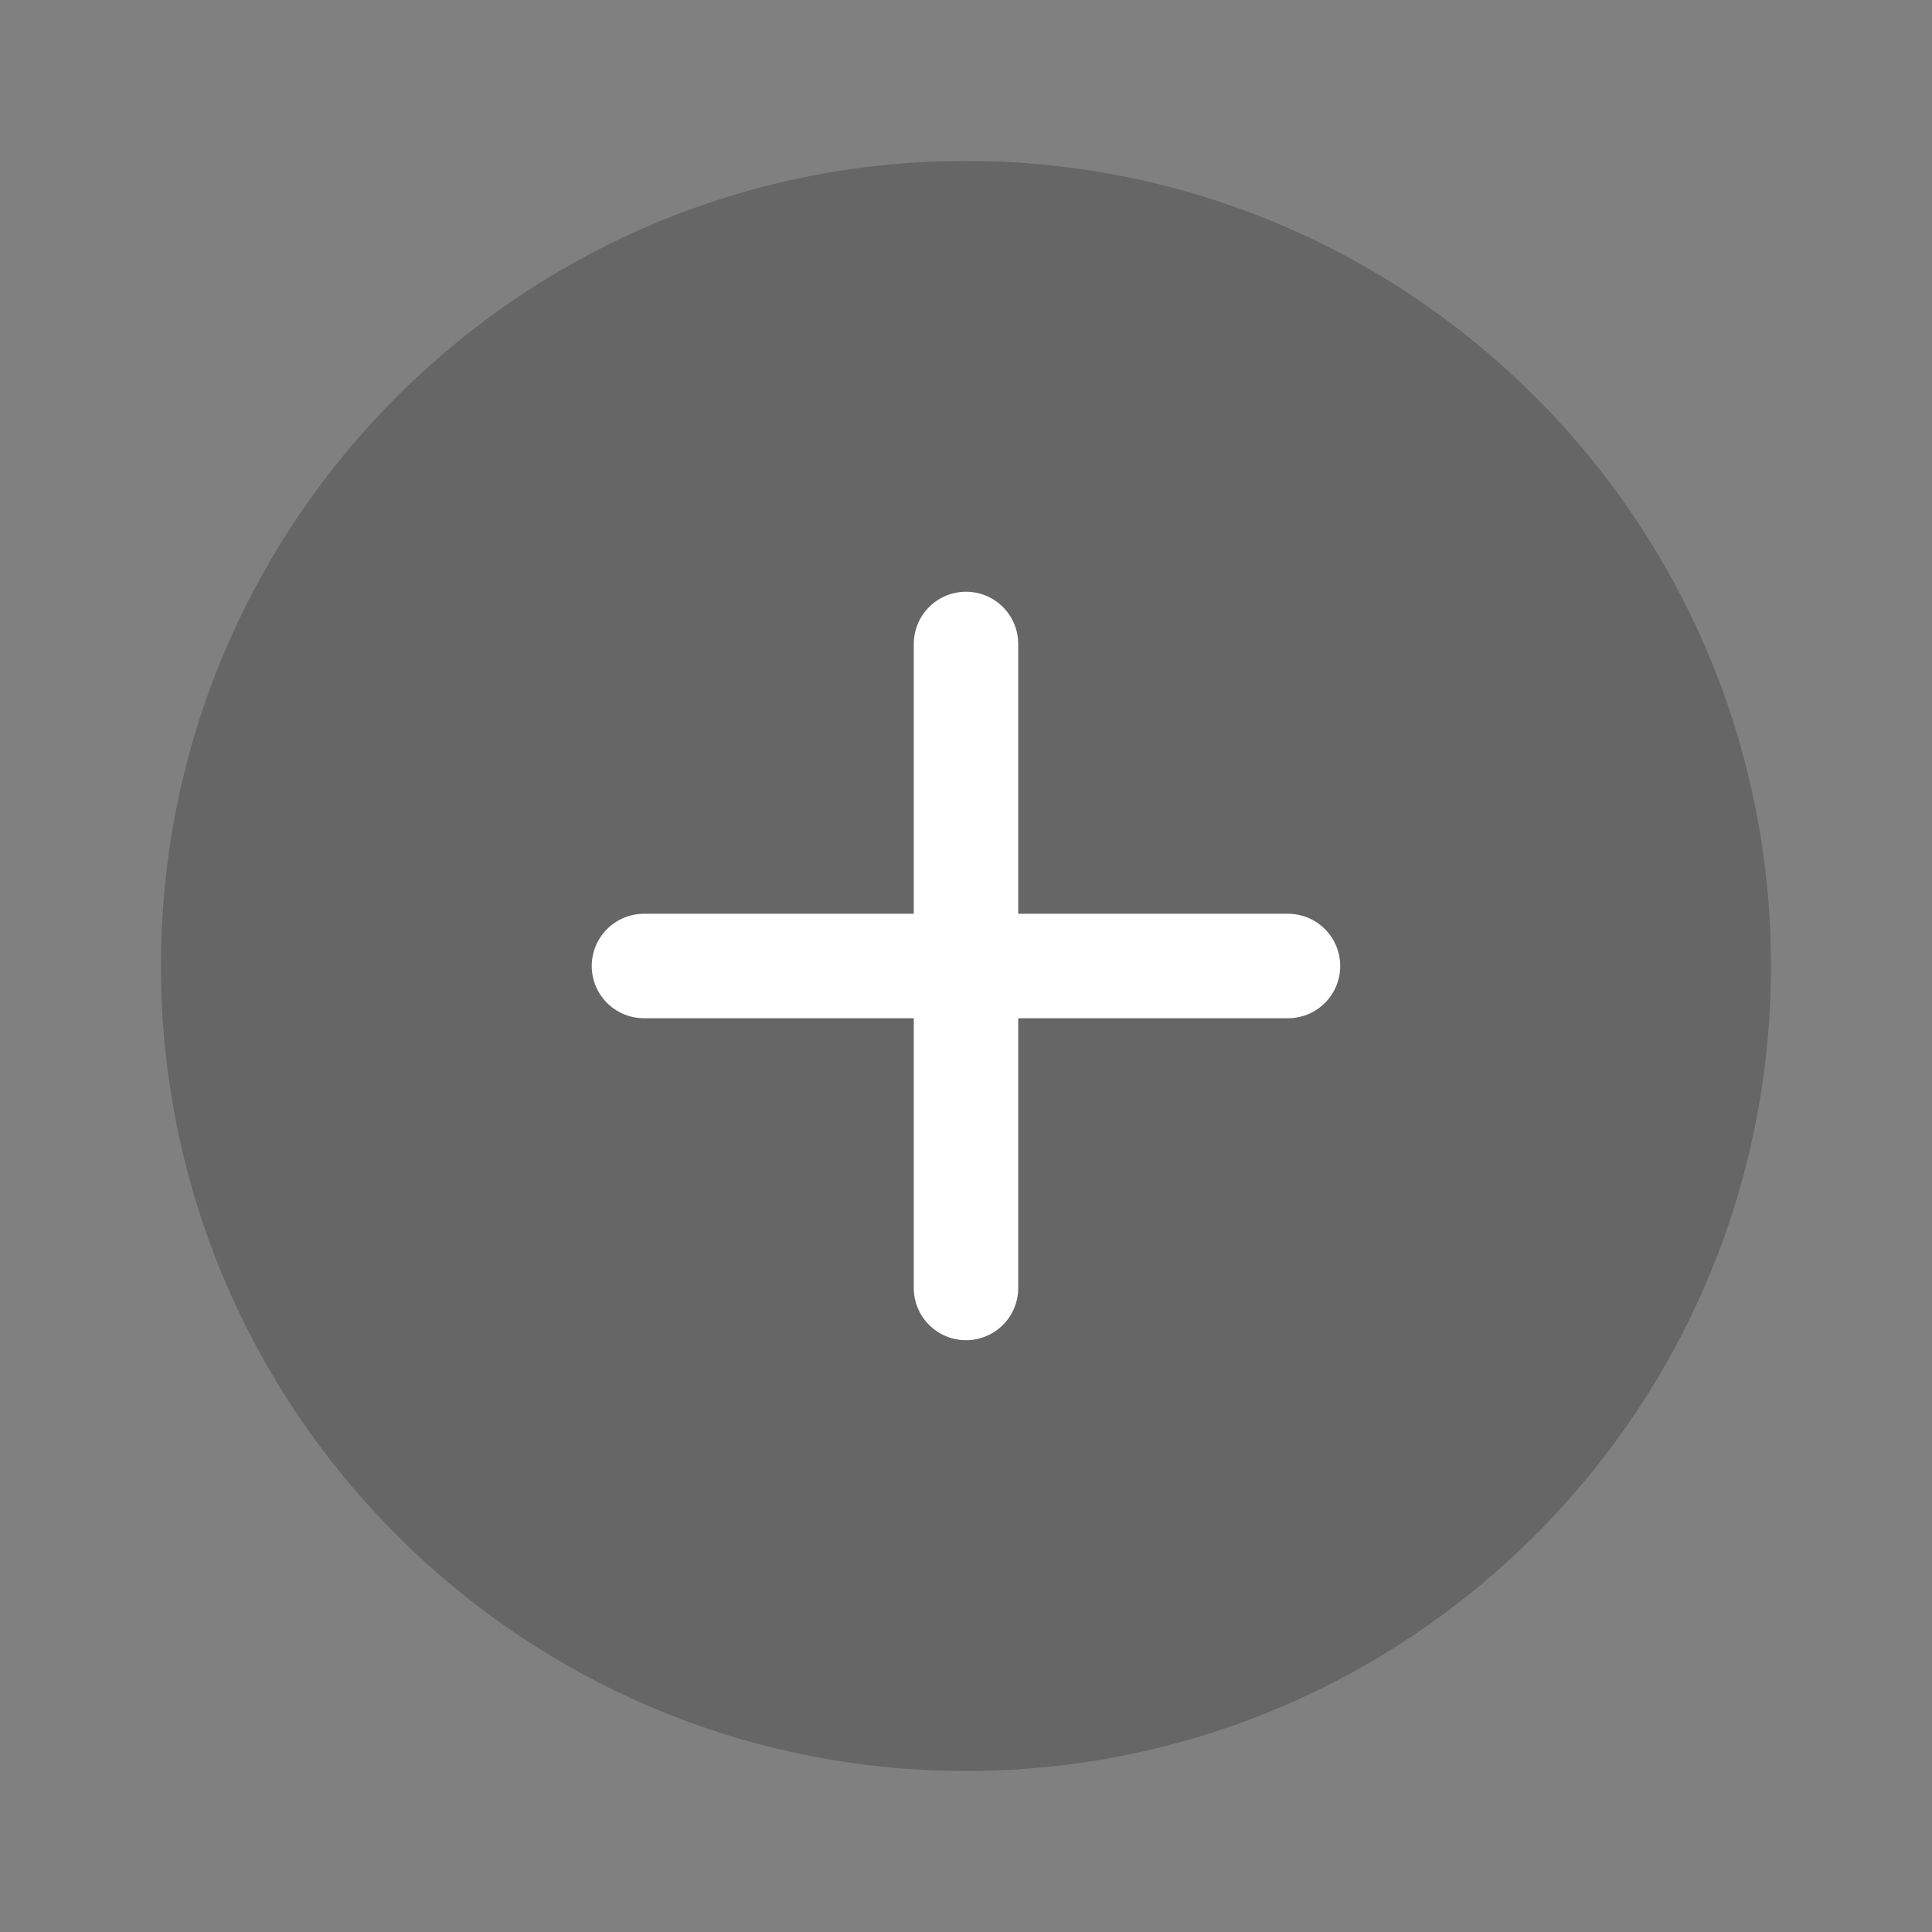
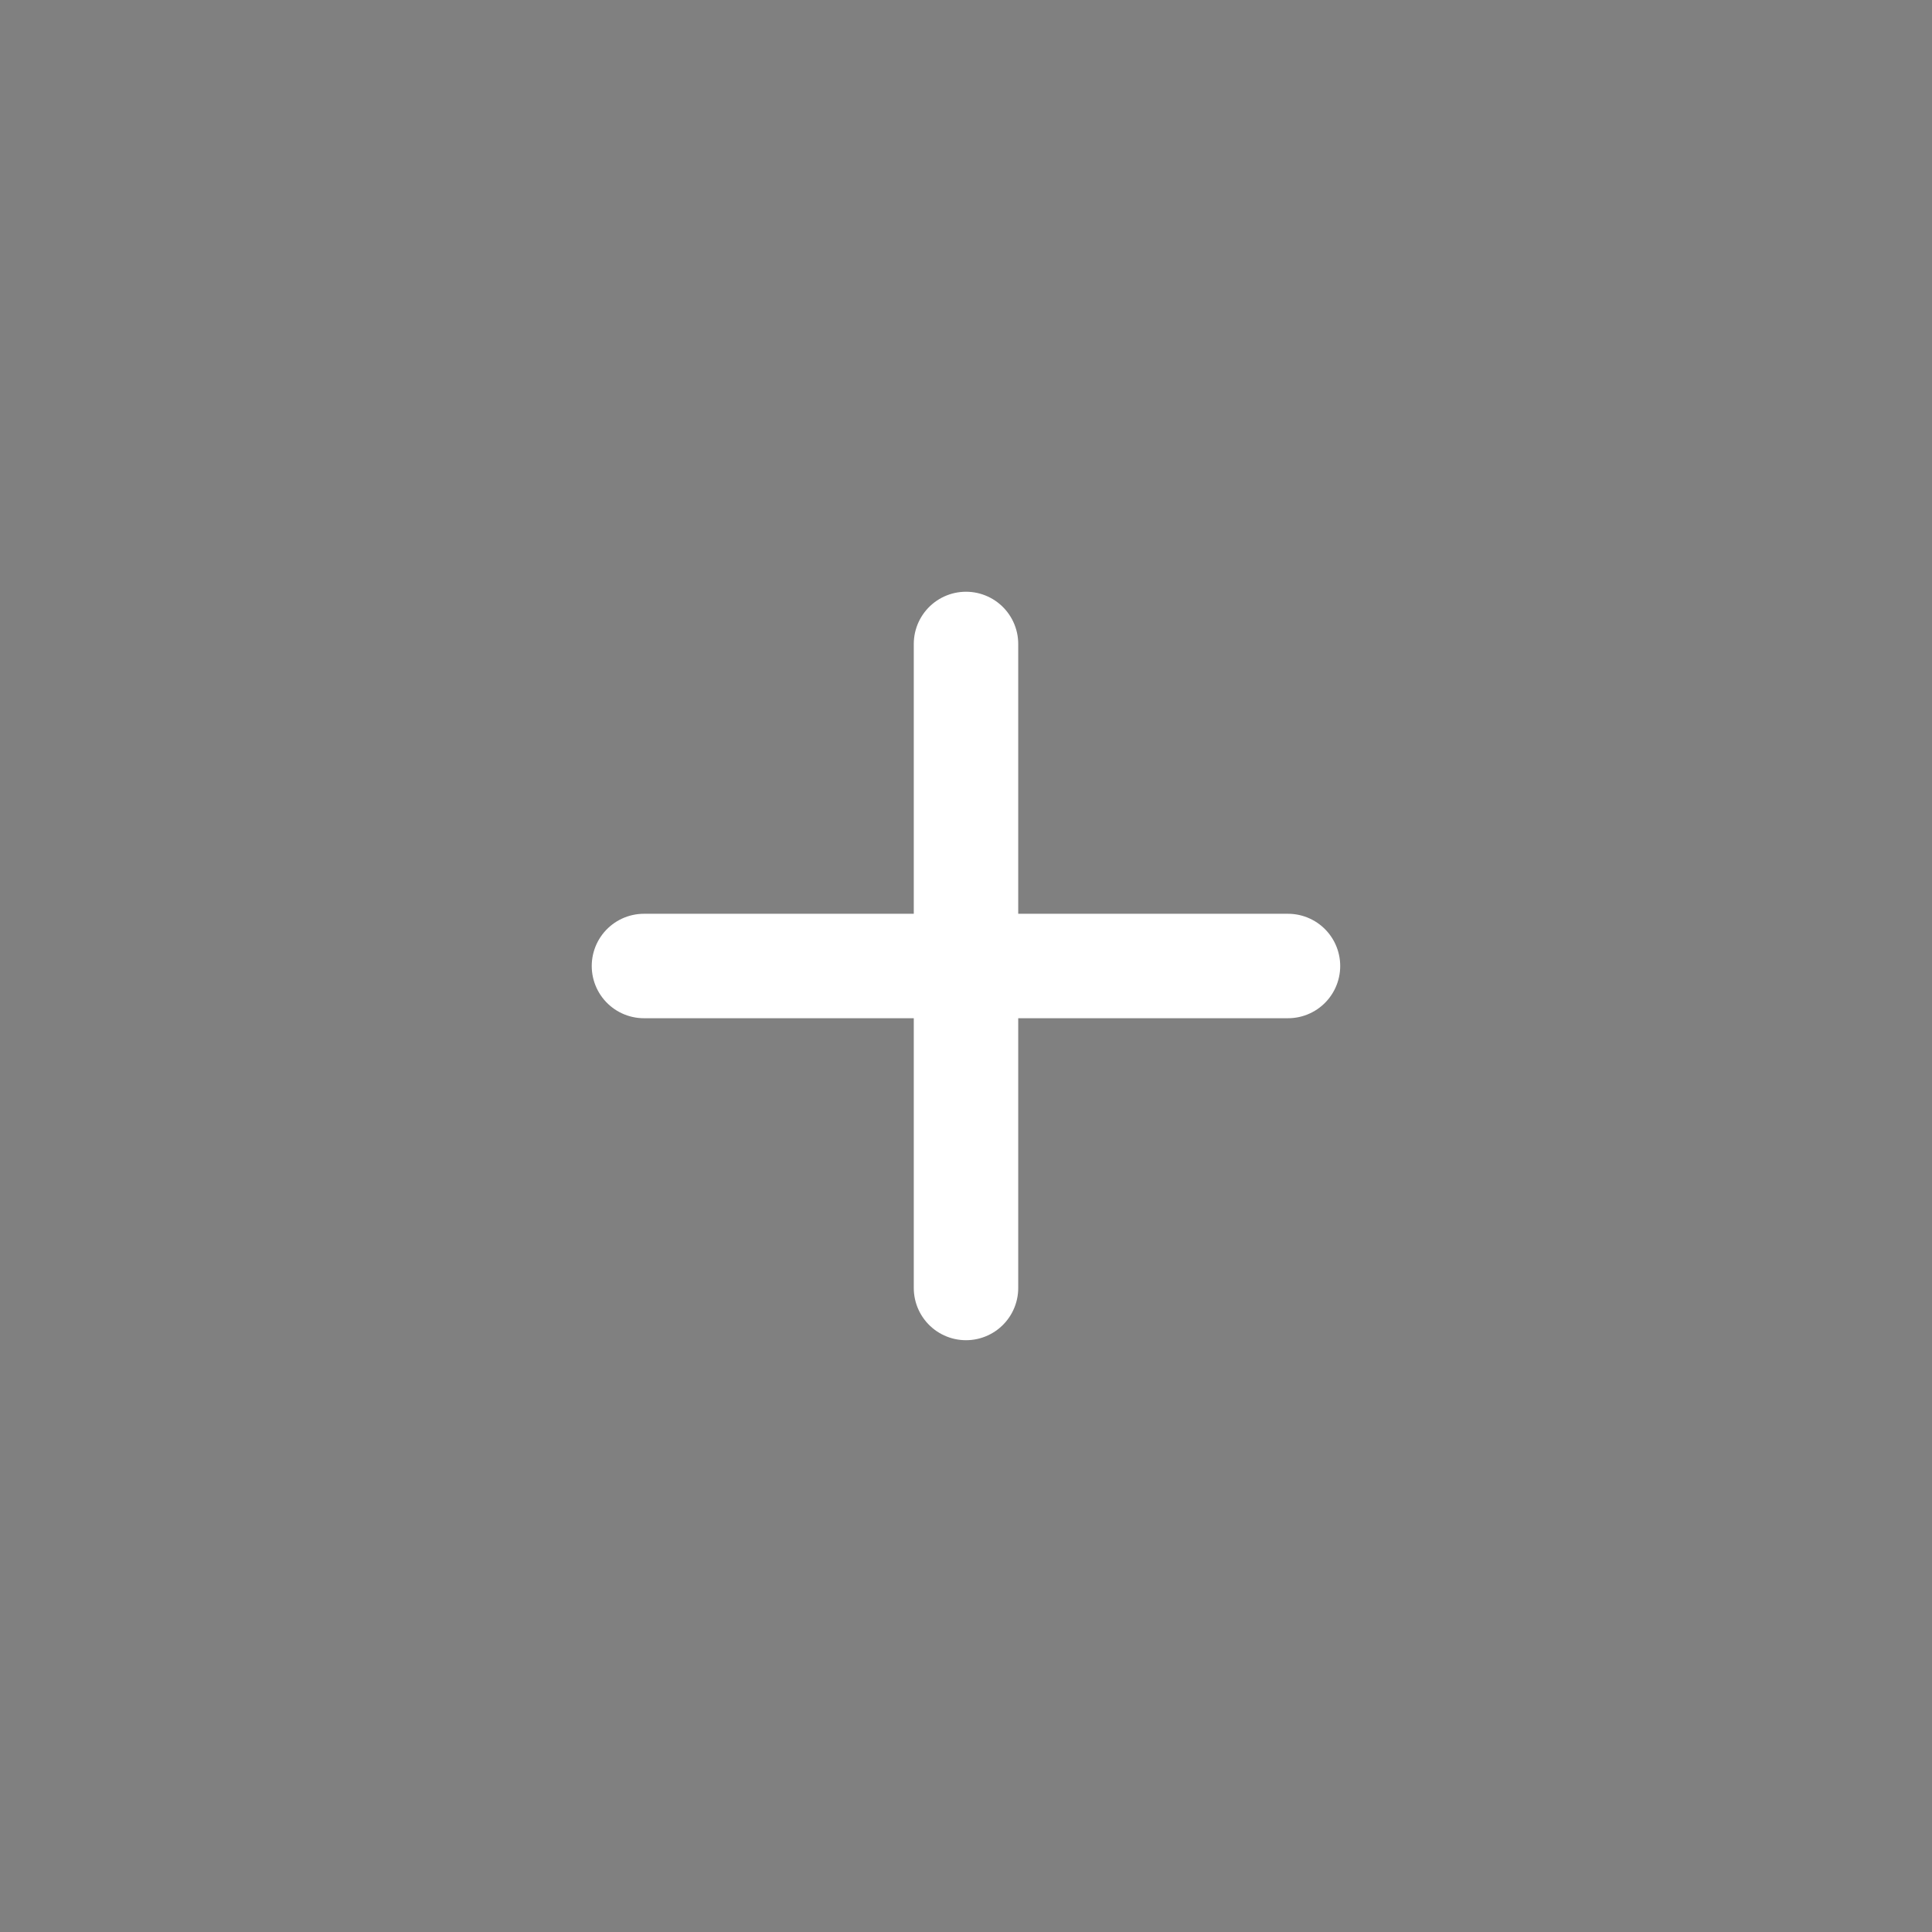
<svg xmlns="http://www.w3.org/2000/svg" width="32" height="32" viewBox="0 0 32 32" fill="none">
  <rect x="0" y="0" width="32" height="32" fill="#808080" stroke="none" />
-   <path d="M15.999 29.333C23.363 29.333 29.333 23.363 29.333 15.999C29.333 8.636 23.363 2.666 15.999 2.666C8.636 2.666 2.666 8.636 2.666 15.999C2.666 23.363 8.636 29.333 15.999 29.333Z" fill="black" fill-opacity="0.2" />
  <path d="M16 10.666V21.333" stroke="white" stroke-width="1.73" stroke-linecap="round" stroke-linejoin="round" />
  <path d="M10.666 16H21.333" stroke="white" stroke-width="1.73" stroke-linecap="round" stroke-linejoin="round" />
</svg>